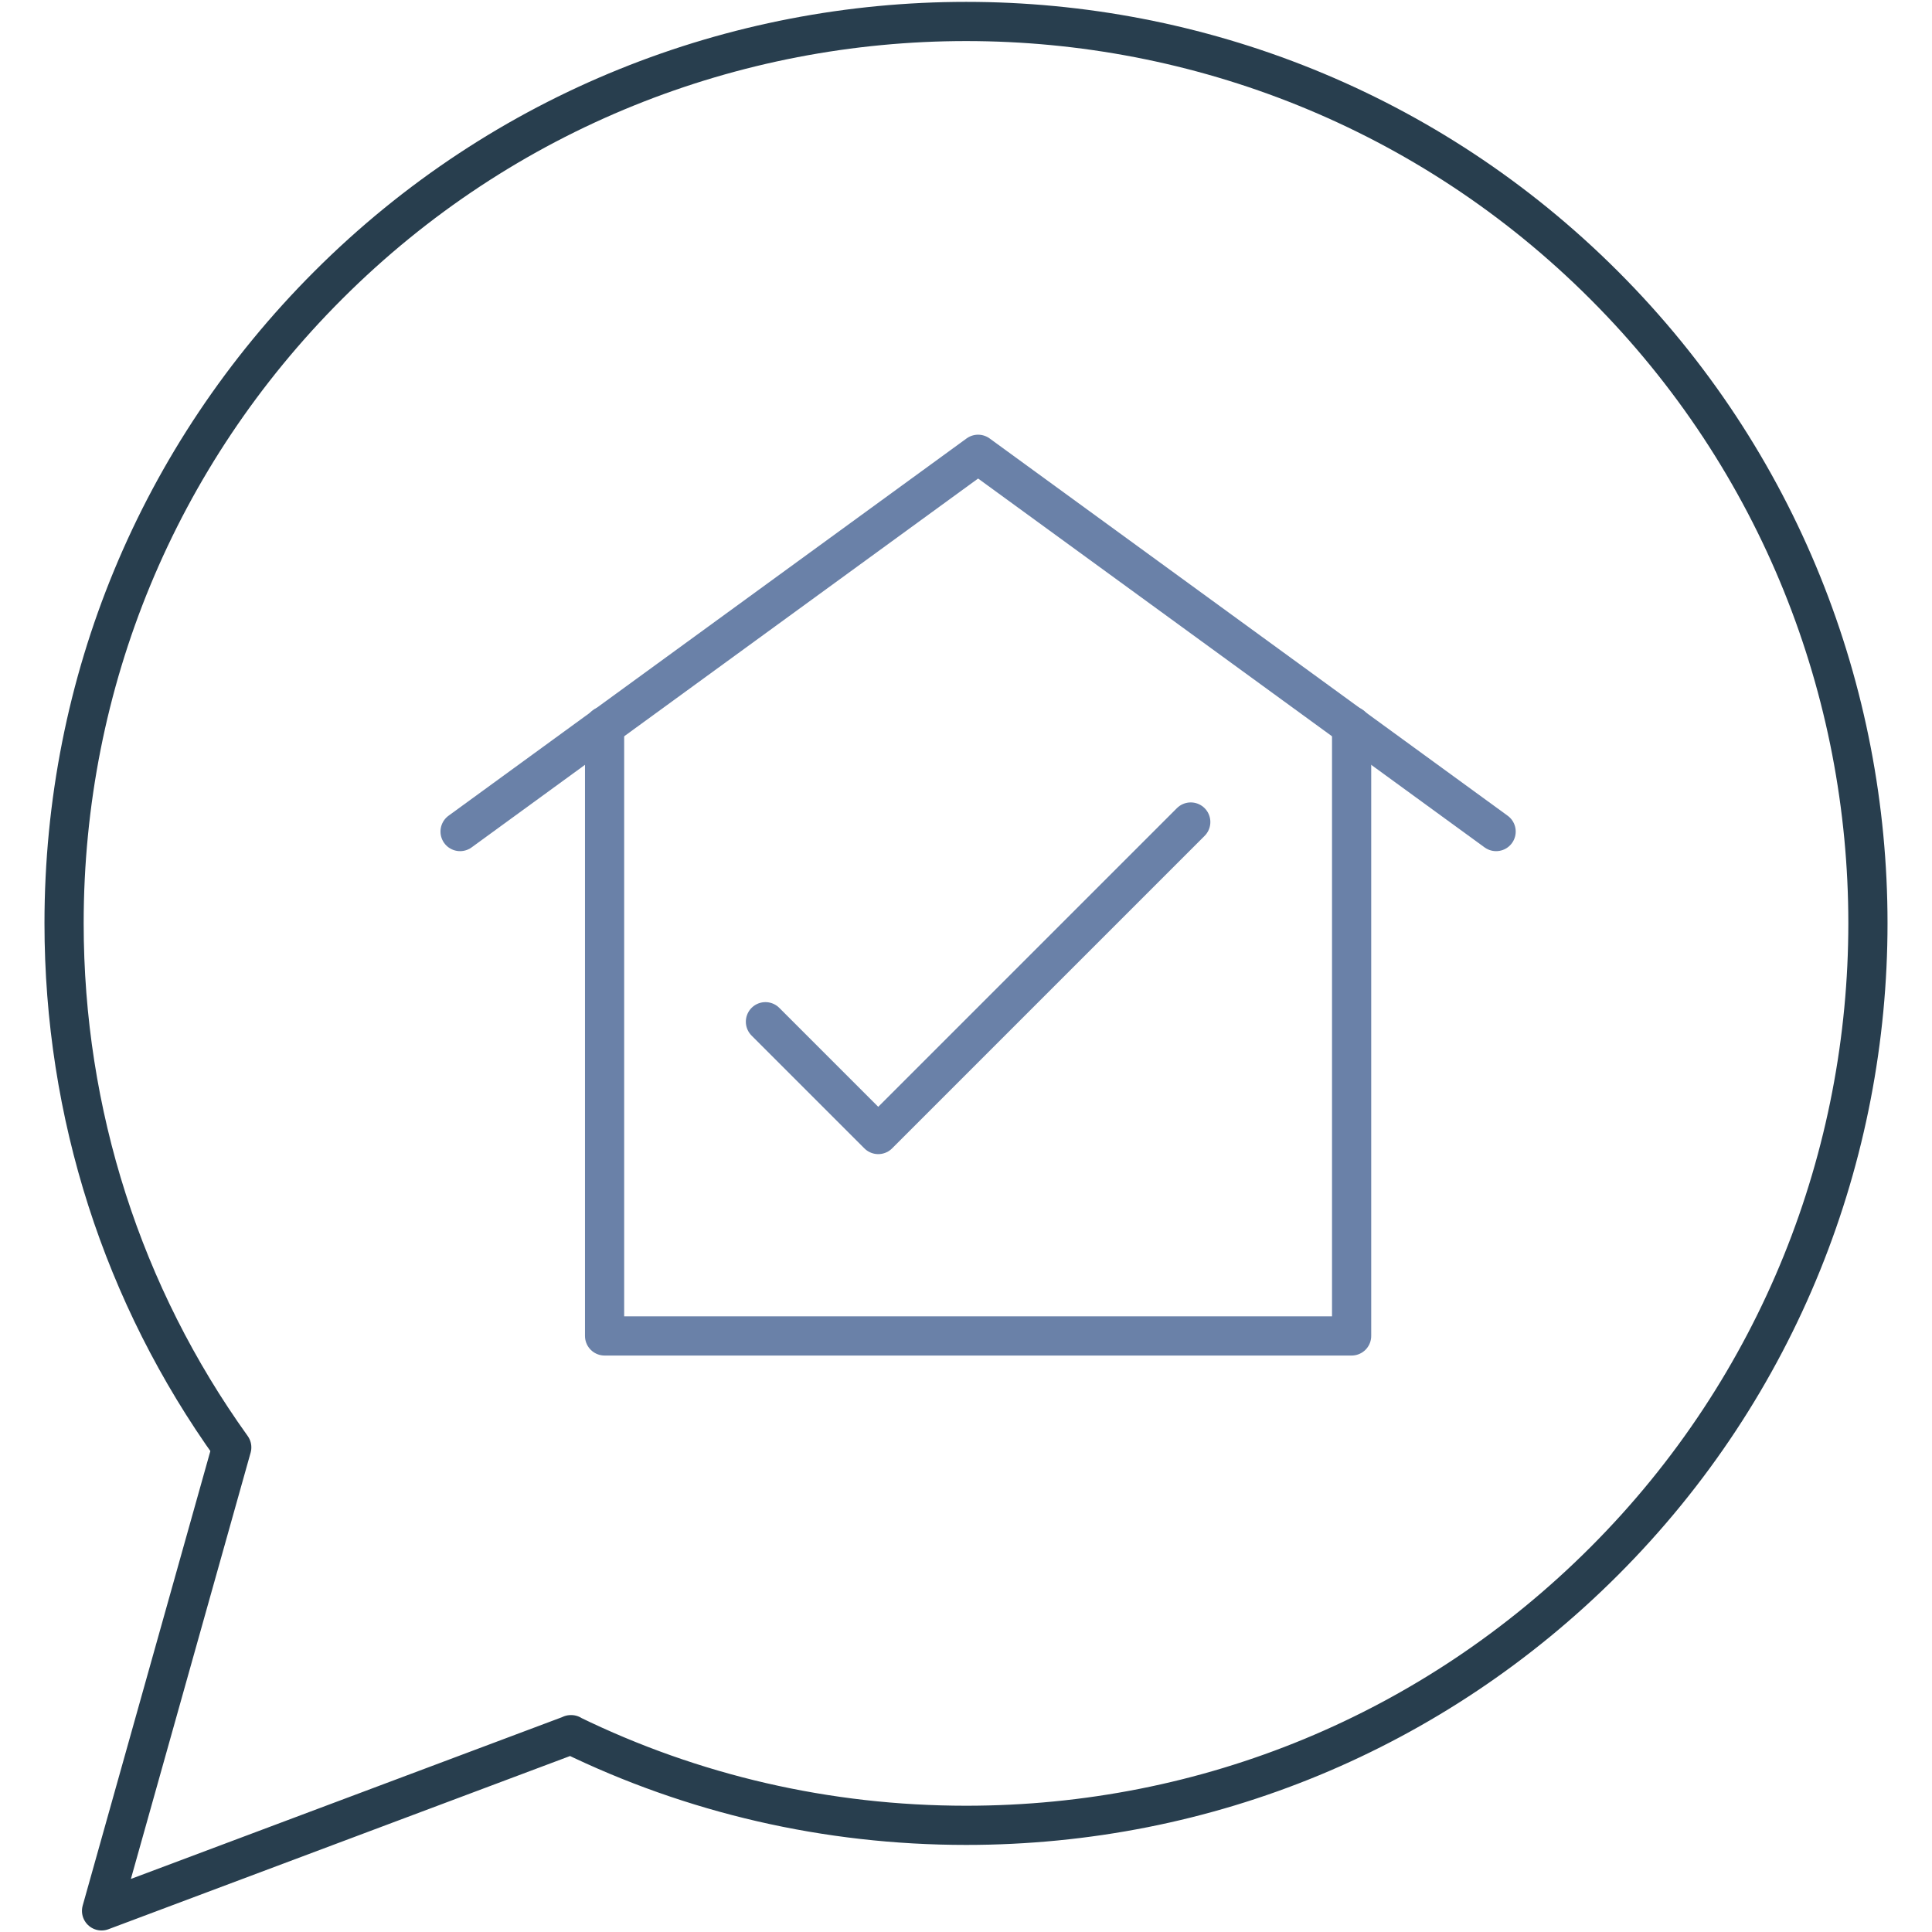
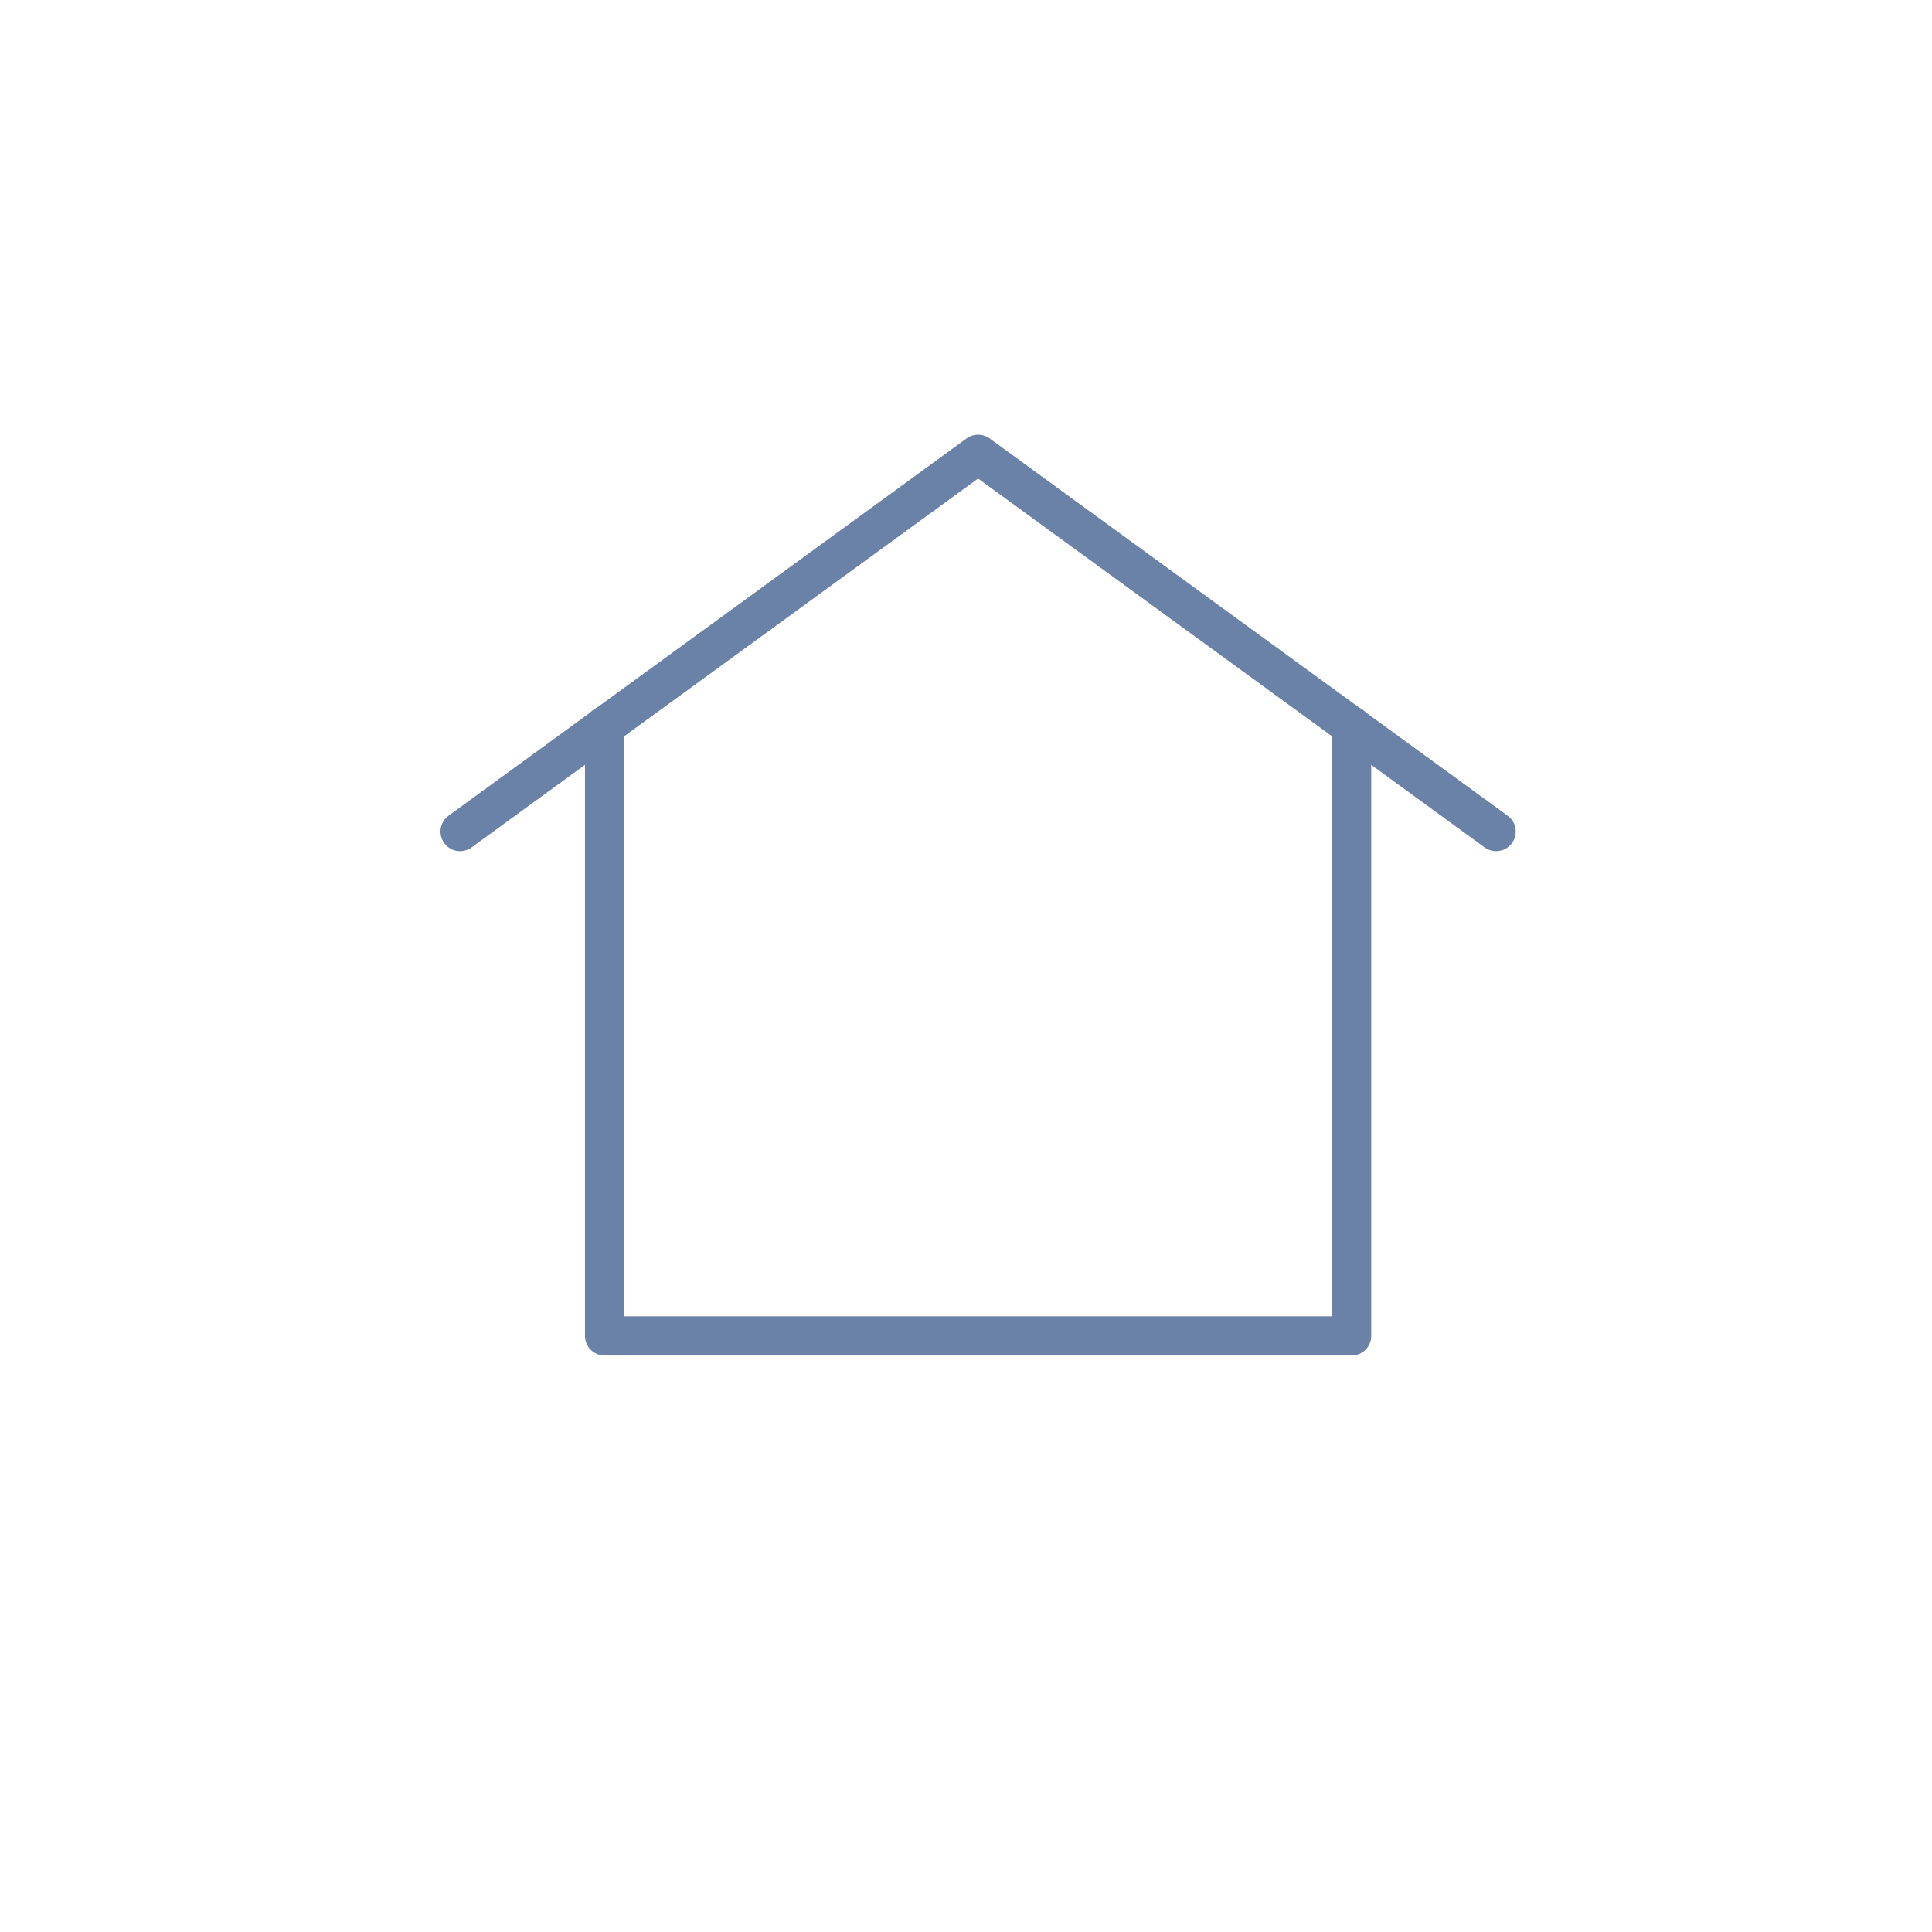
<svg xmlns="http://www.w3.org/2000/svg" id="_ĎŽÓť_1" viewBox="0 0 56.69 56.69" width="60" height="60">
  <defs>
    <style>.cls-1{stroke:#6a81a8;}.cls-1,.cls-2{fill:none;stroke-linecap:round;stroke-linejoin:round;stroke-width:1.15px;}.cls-2{stroke:#283e4e;}</style>
  </defs>
-   <path class="cls-2" d="M16.76,50.9l-13.78,5.17,3.82-13.6c-3.2-4.46-4.92-9.79-4.92-15.38,0-7.07,2.75-13.72,7.75-18.72,10.32-10.32,27.12-10.32,37.44,0h0c10.32,10.32,10.32,27.12,0,37.44-5,5-11.65,7.75-18.72,7.75-4.09,0-8.03-.92-11.6-2.66M16.76,50.9" />
  <path class="cls-1" d="M17.74,21.3v17.9h21.92v-17.9" />
  <path class="cls-1" d="M43.9,24.4l-15.2-11.07-15.2,11.07" />
-   <path class="cls-1" d="M22.46,29.98l3.31,3.31,9.17-9.17" />
</svg>